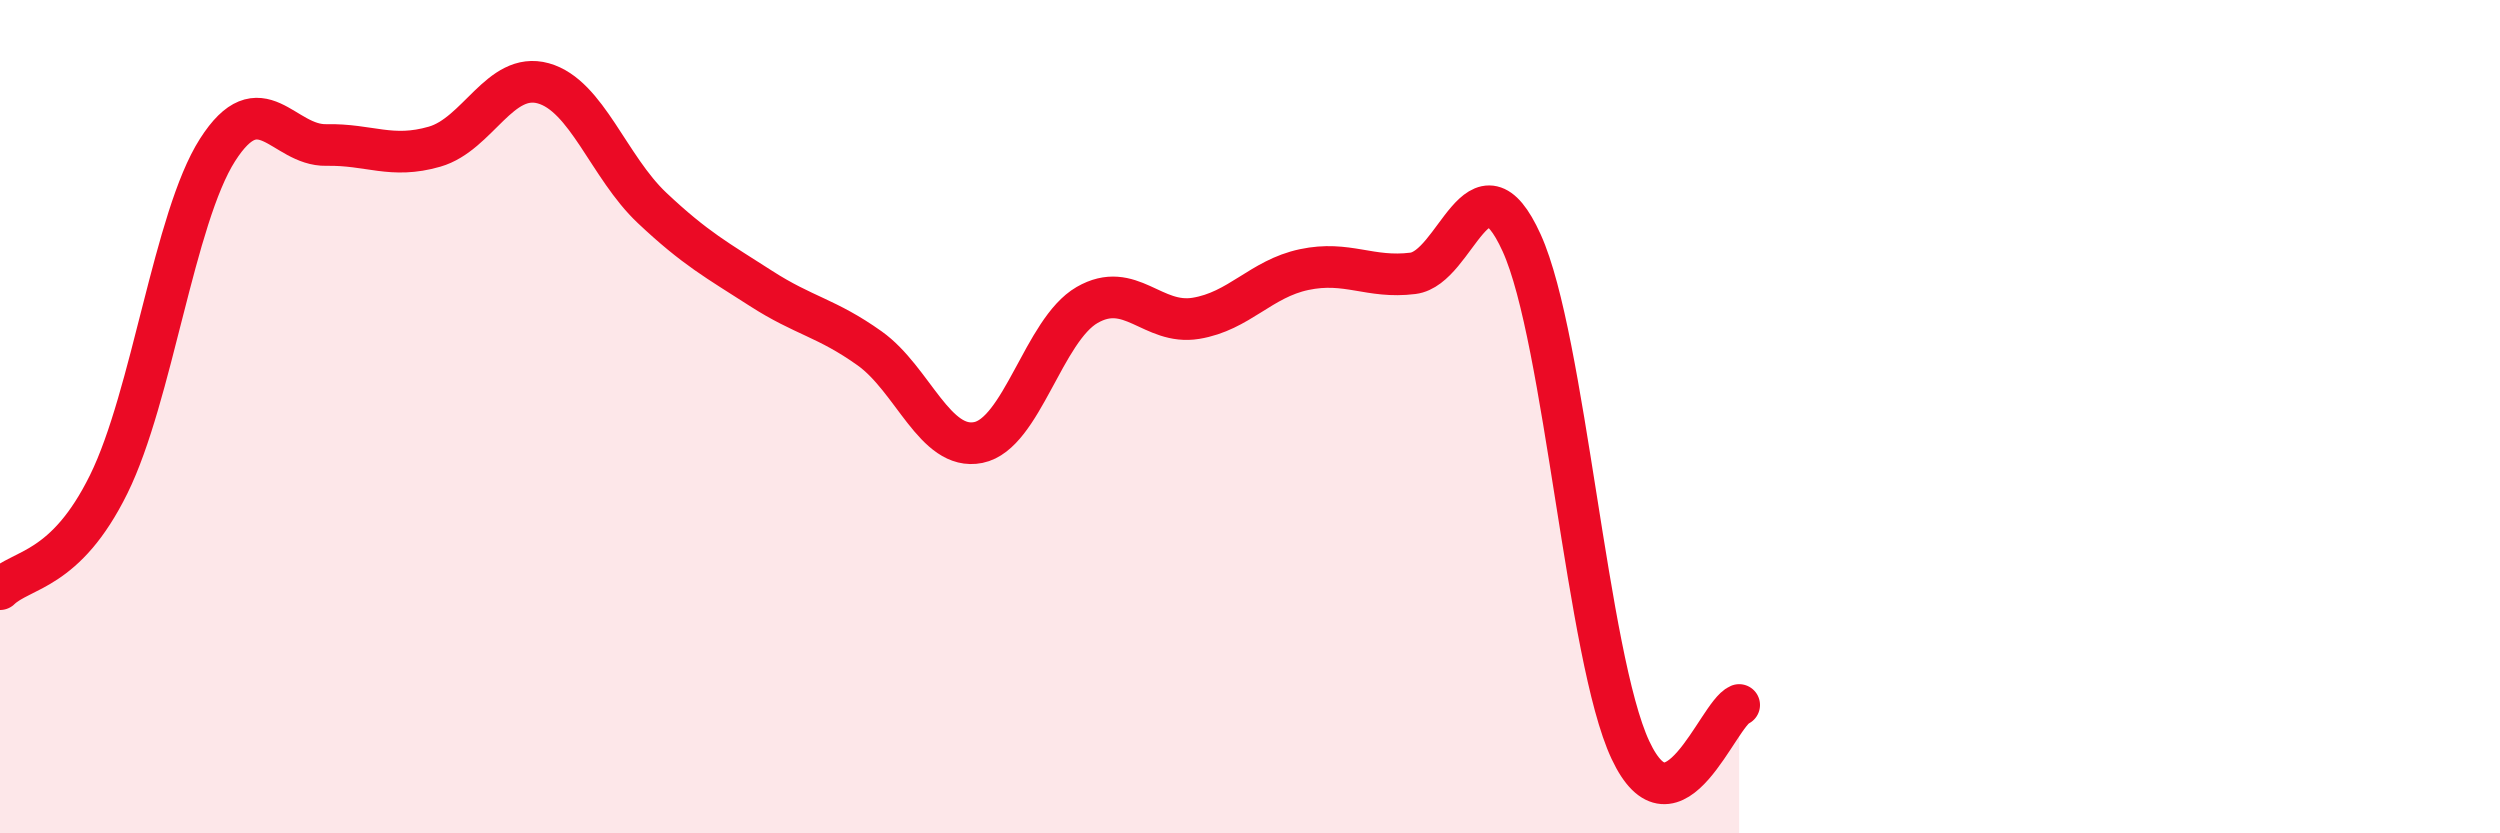
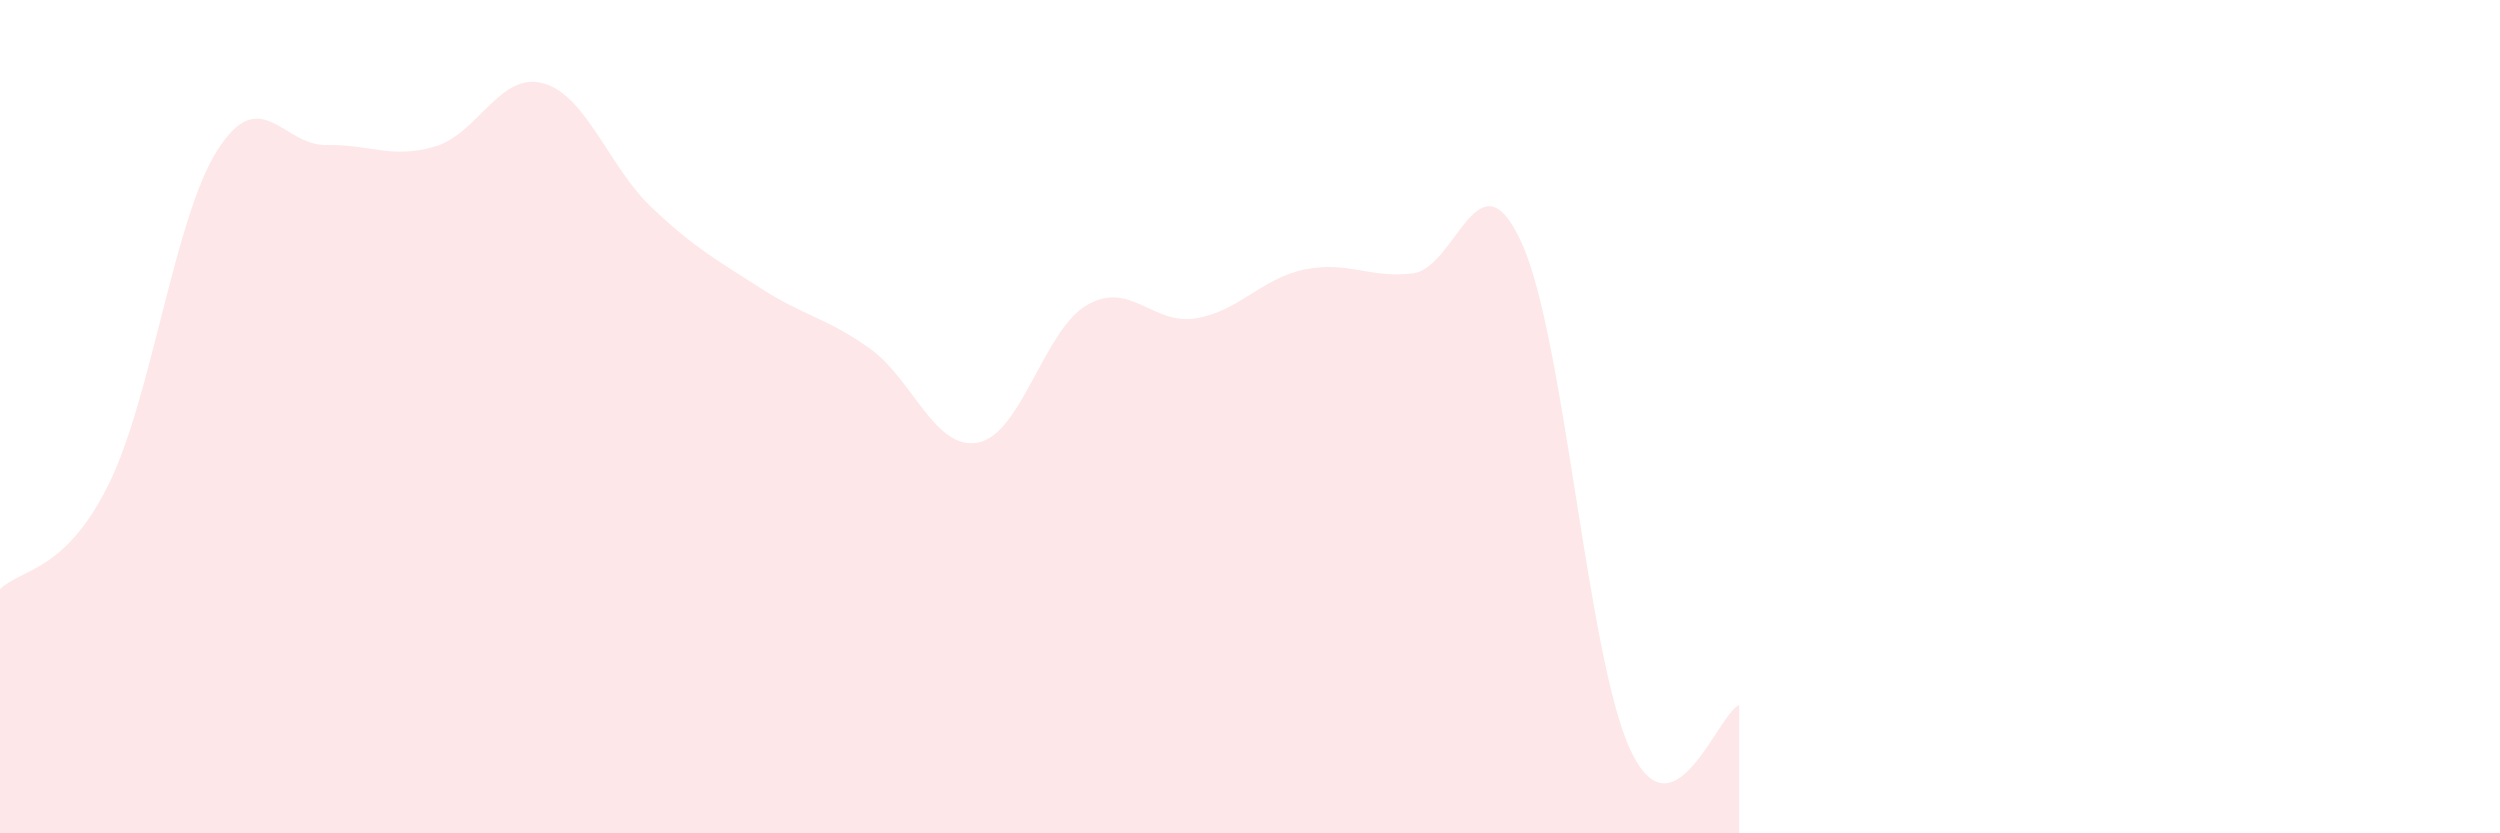
<svg xmlns="http://www.w3.org/2000/svg" width="60" height="20" viewBox="0 0 60 20">
  <path d="M 0,14.14 C 0.52,13.64 1.57,13.73 2.61,11.62 C 3.65,9.51 4.18,5.23 5.22,3.6 C 6.26,1.97 6.79,3.5 7.83,3.48 C 8.87,3.46 9.39,3.82 10.43,3.52 C 11.47,3.22 12,1.71 13.04,2 C 14.08,2.29 14.61,4.01 15.65,4.99 C 16.69,5.97 17.22,6.25 18.26,6.92 C 19.3,7.59 19.83,7.62 20.87,8.36 C 21.91,9.1 22.44,10.83 23.48,10.62 C 24.52,10.41 25.05,7.92 26.09,7.32 C 27.13,6.72 27.66,7.81 28.7,7.64 C 29.74,7.47 30.26,6.69 31.3,6.47 C 32.34,6.25 32.87,6.69 33.91,6.56 C 34.95,6.43 35.48,3.54 36.52,5.83 C 37.56,8.12 38.09,15.78 39.13,18 C 40.17,20.22 41.22,17.14 41.74,16.92L41.74 20L0 20Z" fill="#EB0A25" opacity="0.1" stroke-linecap="round" stroke-linejoin="round" />
-   <path d="M 0,14.14 C 0.52,13.64 1.57,13.73 2.61,11.62 C 3.65,9.51 4.18,5.23 5.22,3.6 C 6.26,1.97 6.79,3.5 7.83,3.48 C 8.87,3.46 9.39,3.82 10.43,3.52 C 11.47,3.22 12,1.71 13.04,2 C 14.08,2.29 14.61,4.01 15.65,4.99 C 16.69,5.97 17.22,6.25 18.26,6.92 C 19.3,7.59 19.83,7.62 20.87,8.36 C 21.91,9.1 22.44,10.83 23.48,10.62 C 24.52,10.41 25.05,7.92 26.09,7.32 C 27.13,6.72 27.66,7.81 28.7,7.64 C 29.74,7.47 30.26,6.69 31.3,6.47 C 32.34,6.25 32.87,6.69 33.91,6.56 C 34.95,6.43 35.48,3.54 36.52,5.83 C 37.56,8.12 38.09,15.78 39.13,18 C 40.17,20.22 41.22,17.14 41.74,16.92" stroke="#EB0A25" stroke-width="1" fill="none" stroke-linecap="round" stroke-linejoin="round" />
</svg>